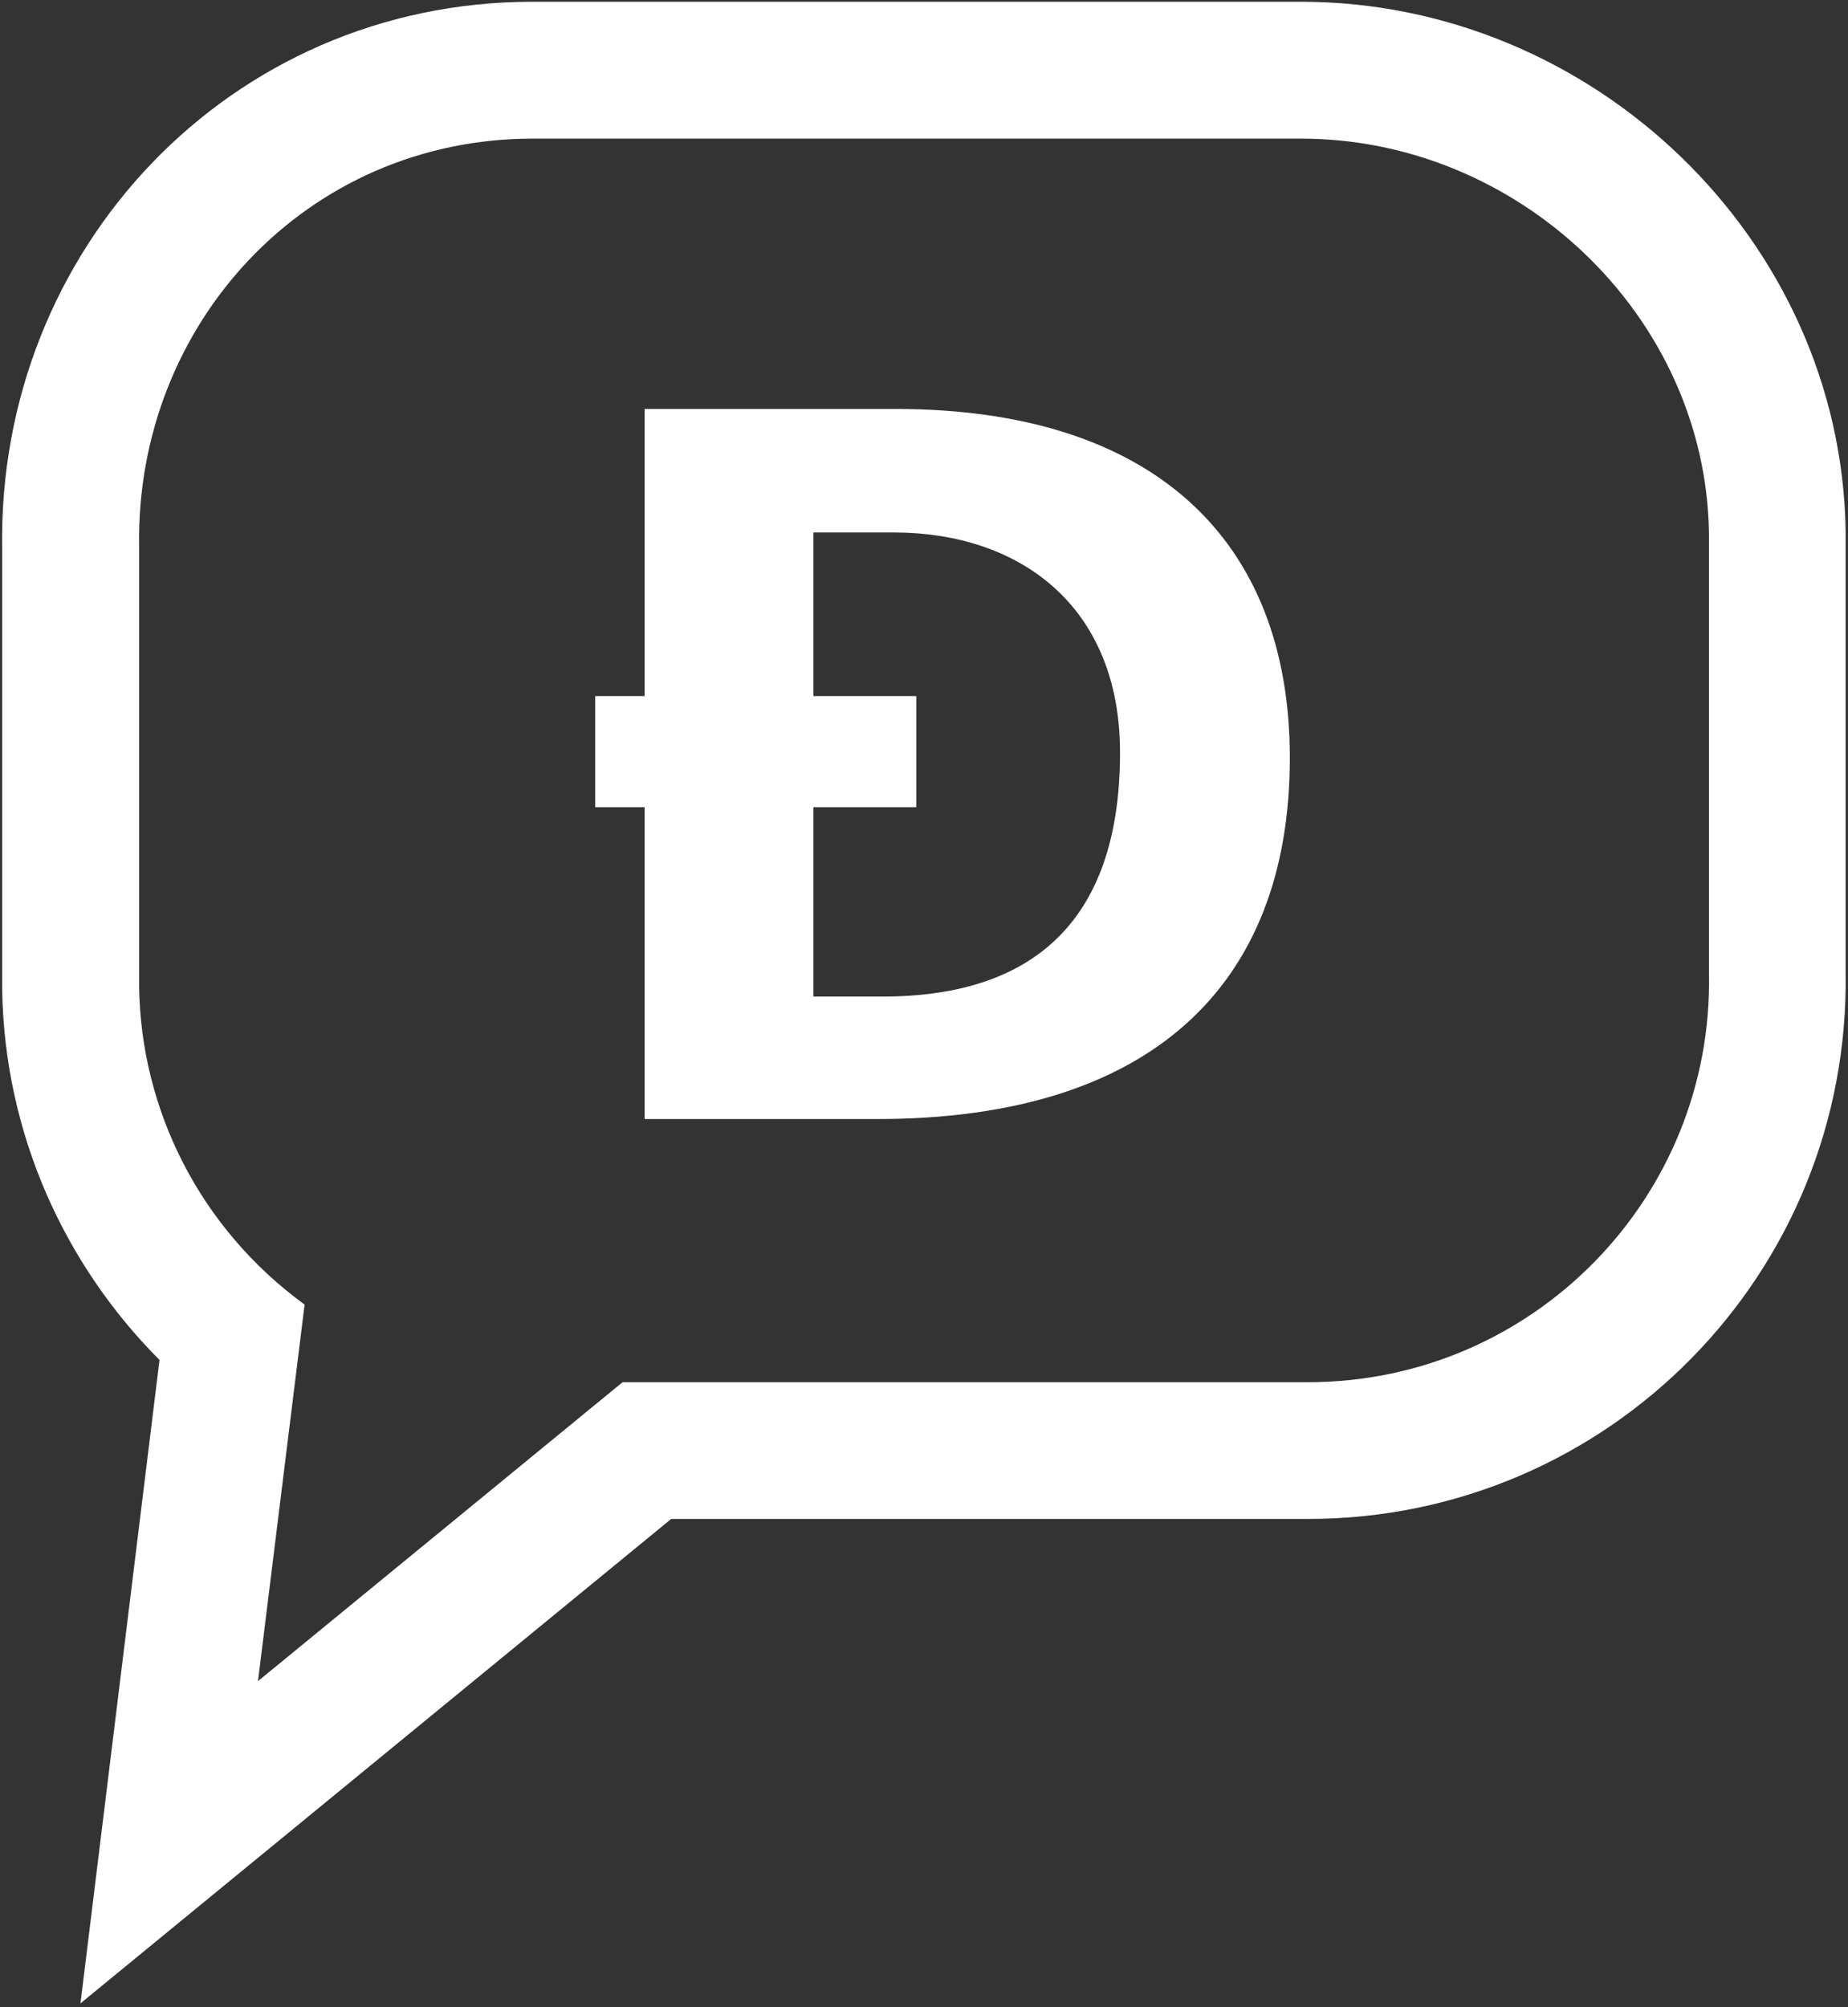
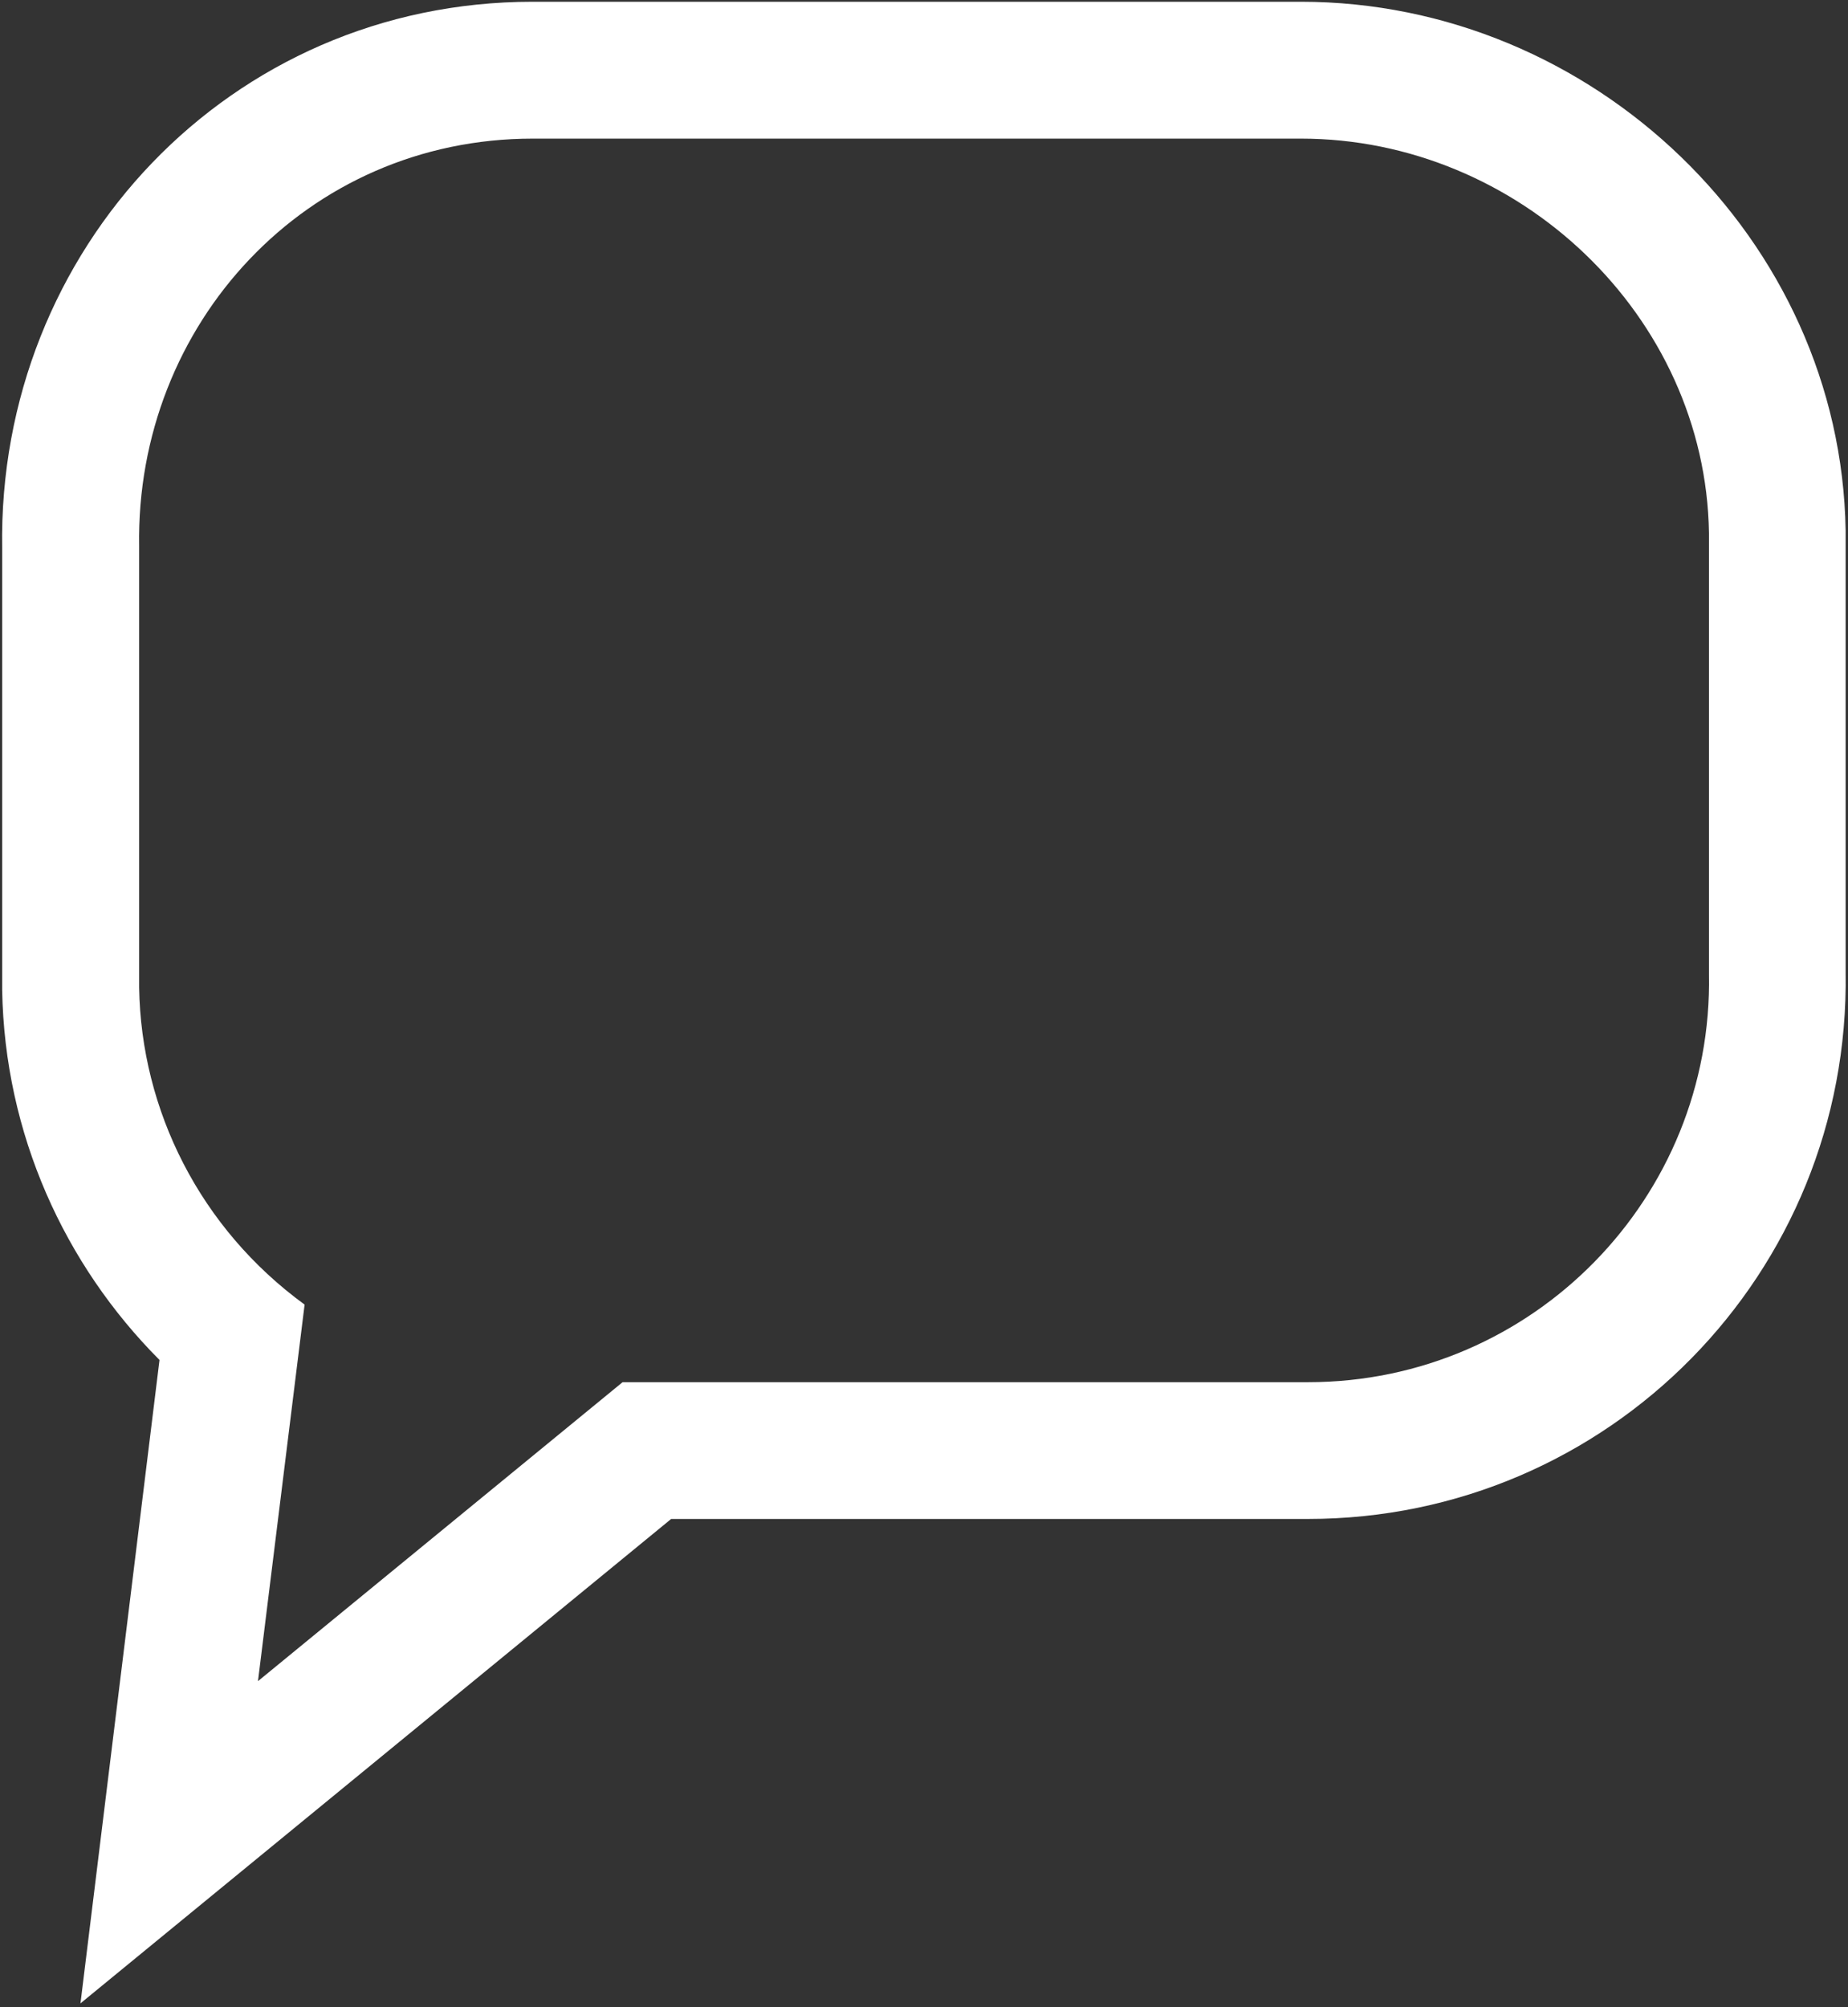
<svg xmlns="http://www.w3.org/2000/svg" version="1.1" id="Ñëîé_1" x="0px" y="0px" viewBox="0 0 179.58 195.04" style="enable-background:new 0 0 179.58 195.04;" xml:space="preserve">
  <rect x="0" y="0" width="179.58" height="195.04" fill="#333333" stroke="none" />
  <style type="text/css">
	.st0{fill:#FFFFFF;}
	.st1{display:none;}
	.st2{display:inline;fill:#FFFFFF;}
</style>
  <path class="st0" d="M179.35,51.56c-0.46-28.35-24.59-51.39-52.94-51.39H51.76c-29.43,0-52.02,24.08-51.55,53.11v42.91  c0.24,13.99,6.05,26.69,15.29,35.96l-7.68,62.52l57.4-47.07h61.88c29.23,0,52.72-23.9,52.25-53.14V51.56z M29.6,126.77  c-10.15-7.4-15.89-18.87-16.08-30.81V53.08c-0.35-21.59,16.25-39.61,38.25-39.61h74.65c21.13,0,39.32,17.18,39.65,38.32v42.87  c0.41,21.65-17.06,39.65-38.96,39.65H60.5l-35.43,29.05L29.6,126.77z" />
  <g class="st1">
-     <path class="st2" d="M97.14,40.74c12.5,10.6,20.2,24.4,20.2,40.8c0,16.8-12.1,27.4-27.7,27.4c-15.7,0-27.7-9.9-27.7-26.7   c0-16.9,11.9-26.7,26.9-26.7c2.1,0,5.2,0.8,6.7,1.4c-2.3-3-5.1-6.1-8.1-8.9l-5.8,4.2l-4.5-5.2l5-3.6c-2.4-2-4.9-3.6-7.1-4.9   l10.2-6.2c2.2,1.3,4.3,2.6,6.3,4.1l5.3-3.9l4.9,4.8L97.14,40.74z M100.24,82.24c0-8.7-3.8-15-10.6-15c-6.9,0-10.7,6.3-10.7,15   c0,8.6,3.5,15.1,10.7,15.1C96.74,97.34,100.24,90.84,100.24,82.24z" />
-   </g>
+     </g>
  <g>
-     <path class="st0" d="M62.64,108.74v-30.3h-4.8v-10.8h4.8v-27.9h24.4c24.9,0,38.3,12.6,38.3,33.9c0,22.2-13.6,35.1-40.1,35.1H62.64z    M85.74,96.84c15.3,0,23.1-8,23.1-23.7c0-14.3-9.8-21.4-22-21.4h-7.8v15.9h10v10.8h-10v18.4H85.74z" />
-   </g>
+     </g>
  <g>
</g>
  <g>
</g>
  <g>
</g>
  <g>
</g>
  <g>
</g>
  <g>
</g>
  <g>
</g>
  <g>
</g>
  <g>
</g>
  <g>
</g>
  <g>
</g>
  <g>
</g>
  <g>
</g>
  <g>
</g>
  <g>
</g>
</svg>